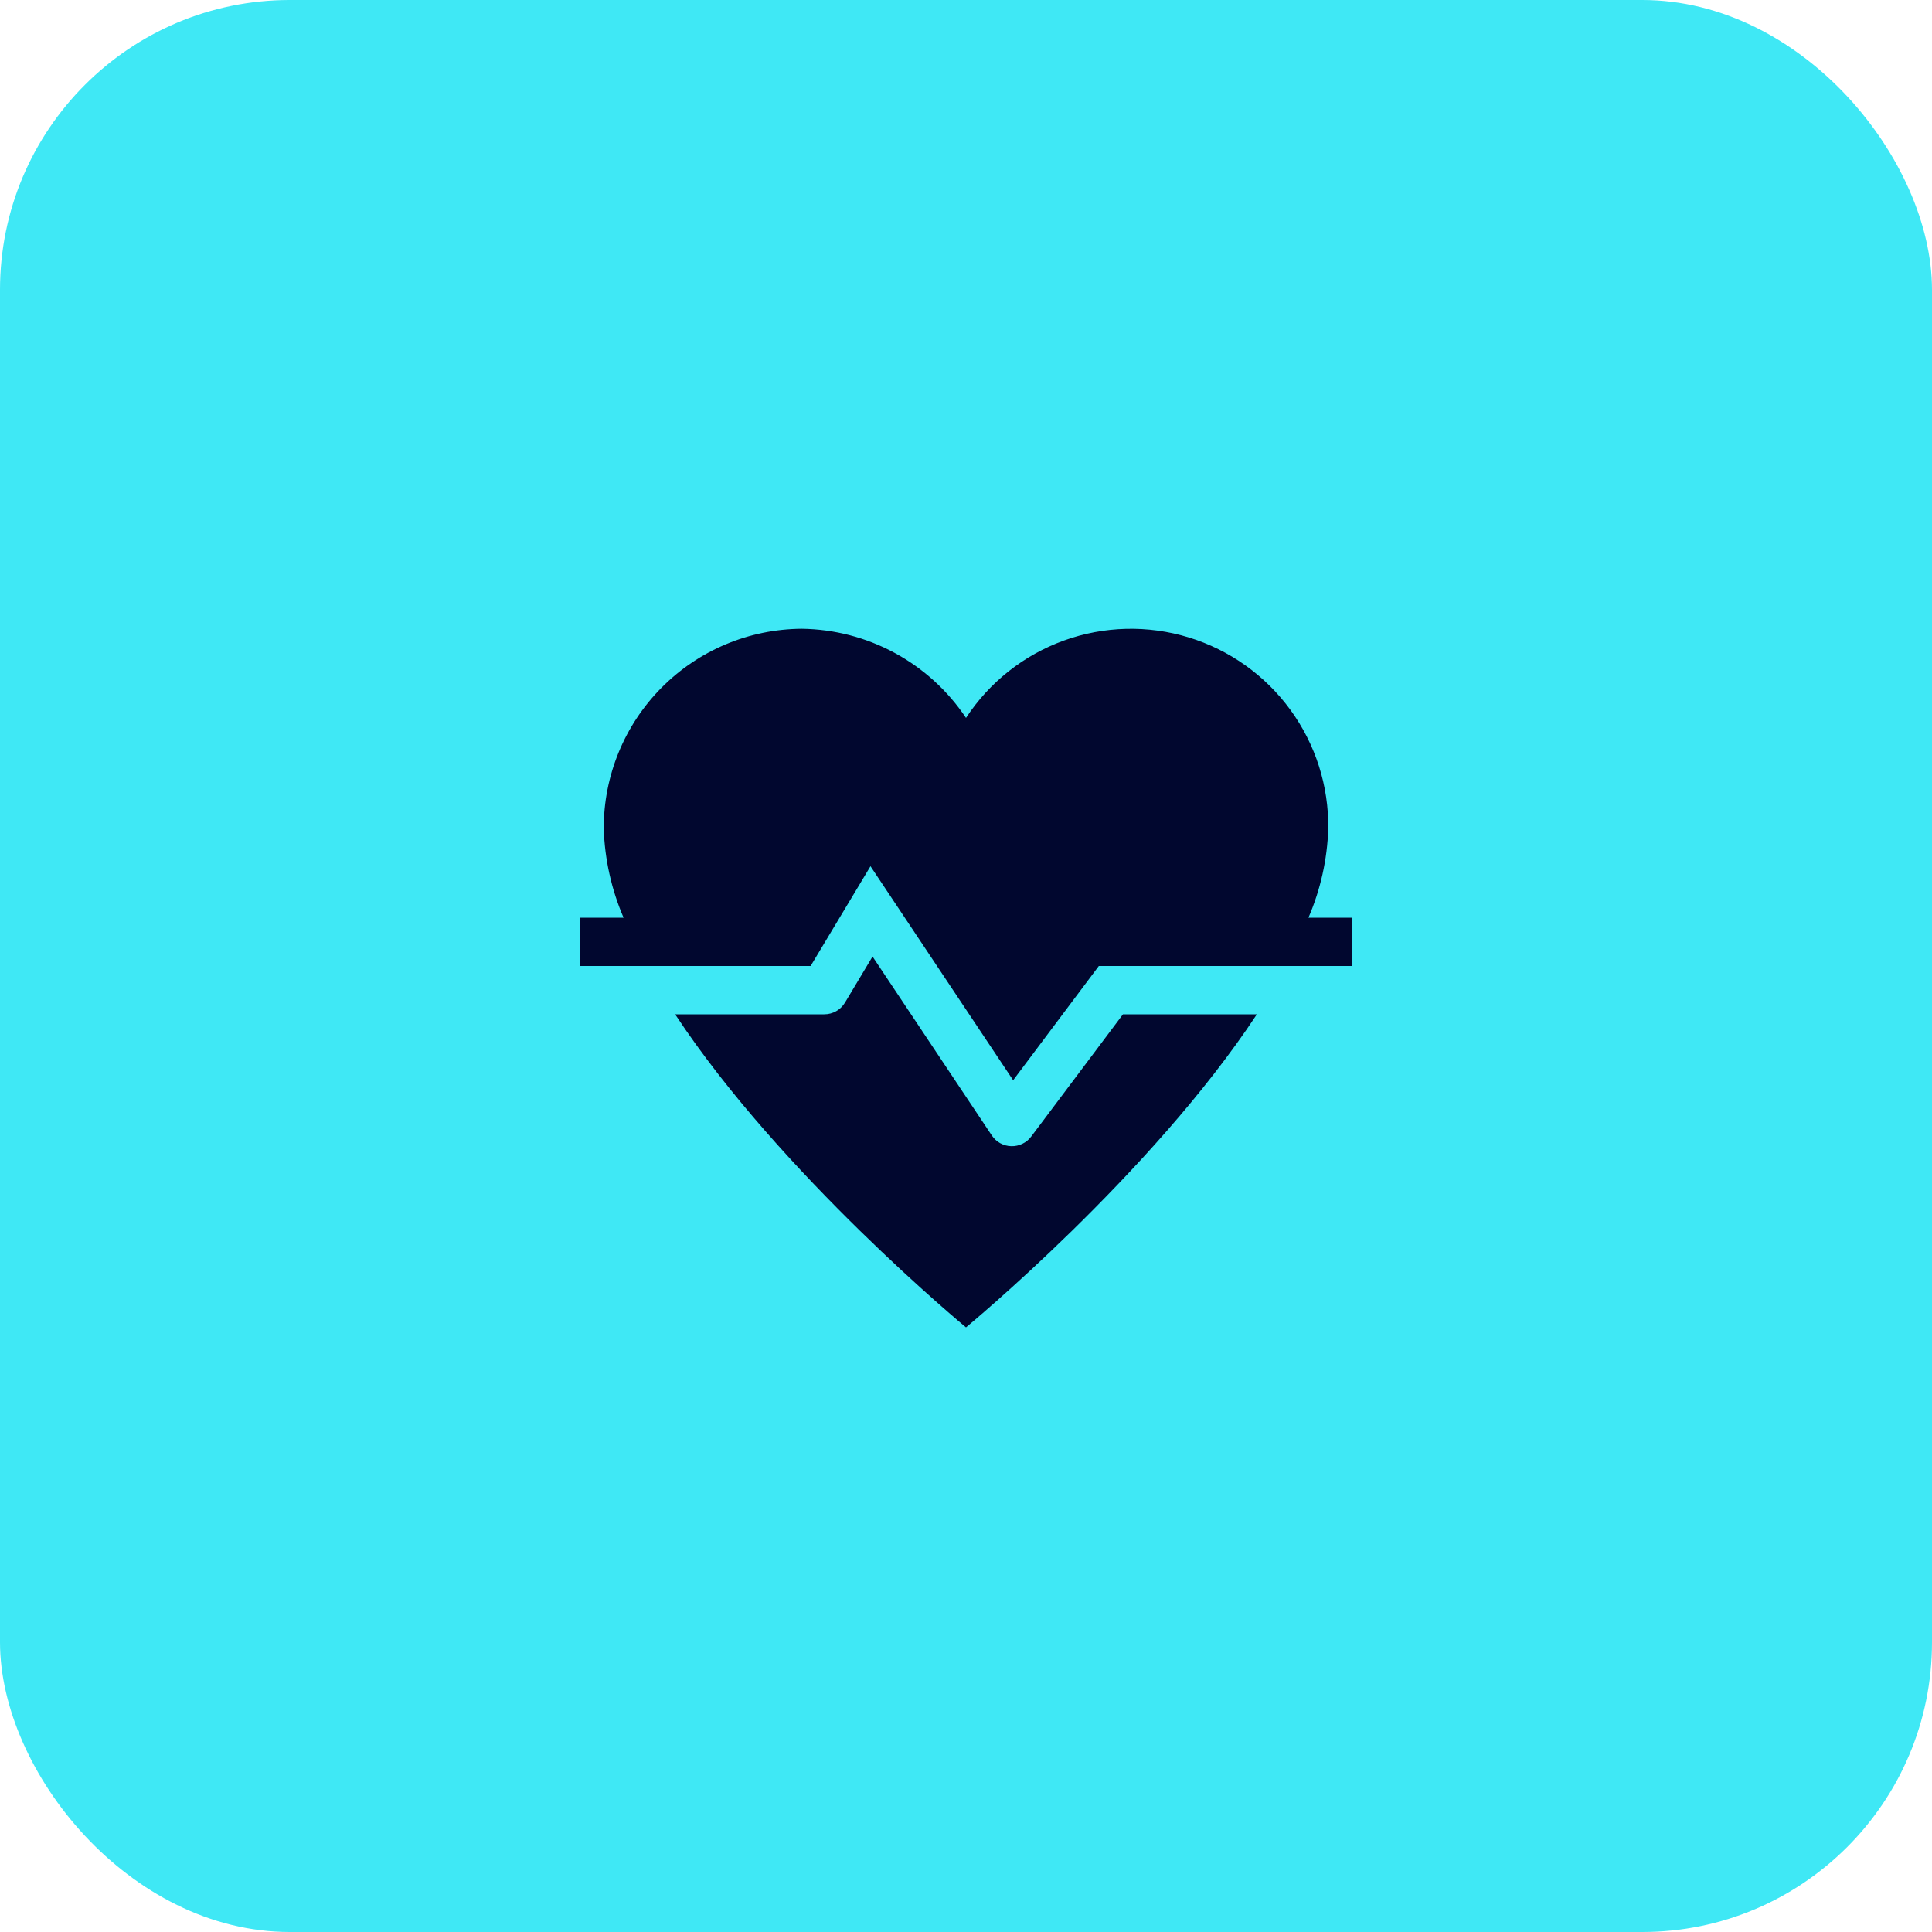
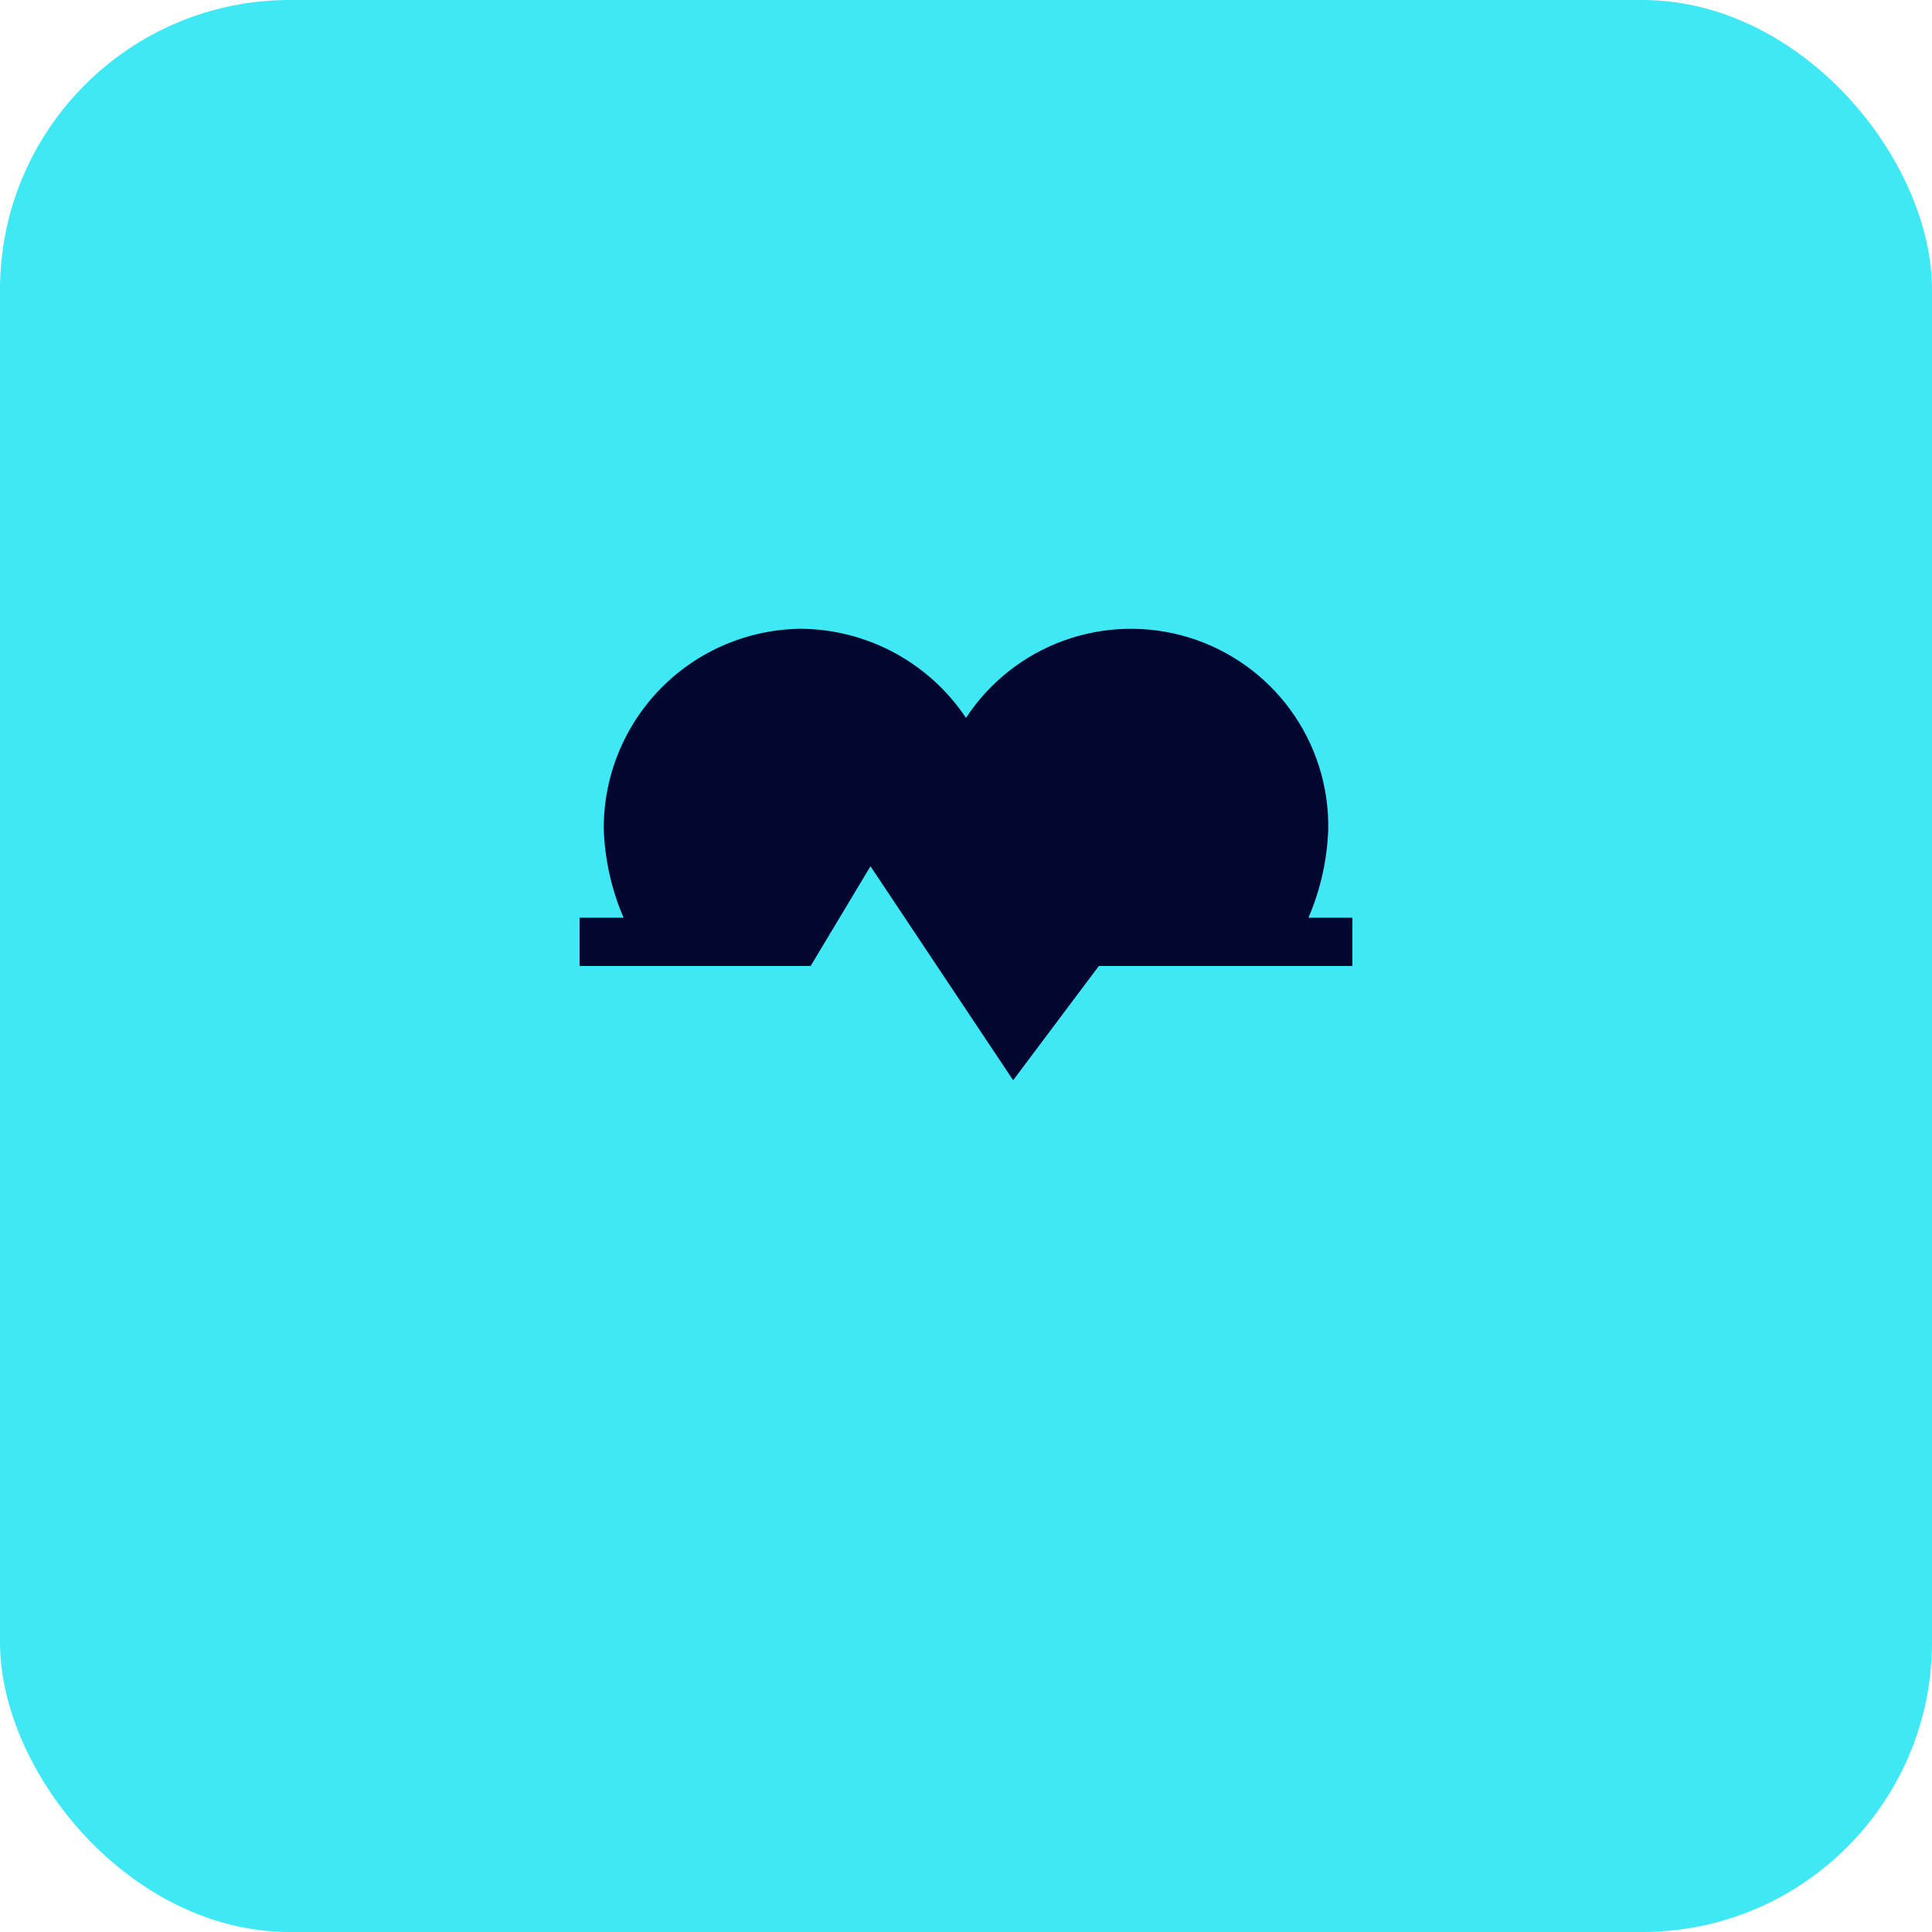
<svg xmlns="http://www.w3.org/2000/svg" width="80" height="80" viewBox="0 0 80 80" fill="none">
  <rect width="80" height="80" rx="12" fill="#3FE8F5" />
-   <path d="M42.7 47.062C42.604 47.19 42.479 47.293 42.335 47.362C42.191 47.432 42.032 47.466 41.872 47.461C41.712 47.457 41.556 47.414 41.416 47.337C41.276 47.259 41.157 47.149 41.068 47.016L36.13 39.608L34.99 41.514C34.901 41.662 34.776 41.785 34.626 41.87C34.475 41.955 34.306 42 34.133 42H27.956C32.326 48.634 40 54.964 40 54.964C40 54.964 47.674 48.634 52.044 42H46.5L42.7 47.062Z" fill="#01072F" />
  <path d="M54.18 38C54.682 36.834 54.96 35.584 55 34.315C55.024 32.547 54.473 30.819 53.431 29.391C52.389 27.963 50.912 26.911 49.221 26.394C47.53 25.877 45.718 25.922 44.055 26.523C42.392 27.124 40.969 28.248 40 29.727C39.252 28.606 38.241 27.684 37.056 27.041C35.872 26.398 34.548 26.053 33.2 26.036C31.015 26.049 28.925 26.928 27.388 28.48C25.851 30.032 24.992 32.13 25 34.315C25.04 35.584 25.319 36.834 25.821 38H24V40H33.566L36.045 35.869L41.952 44.73L45.5 40H56V38H54.18Z" fill="#01072F" />
</svg>